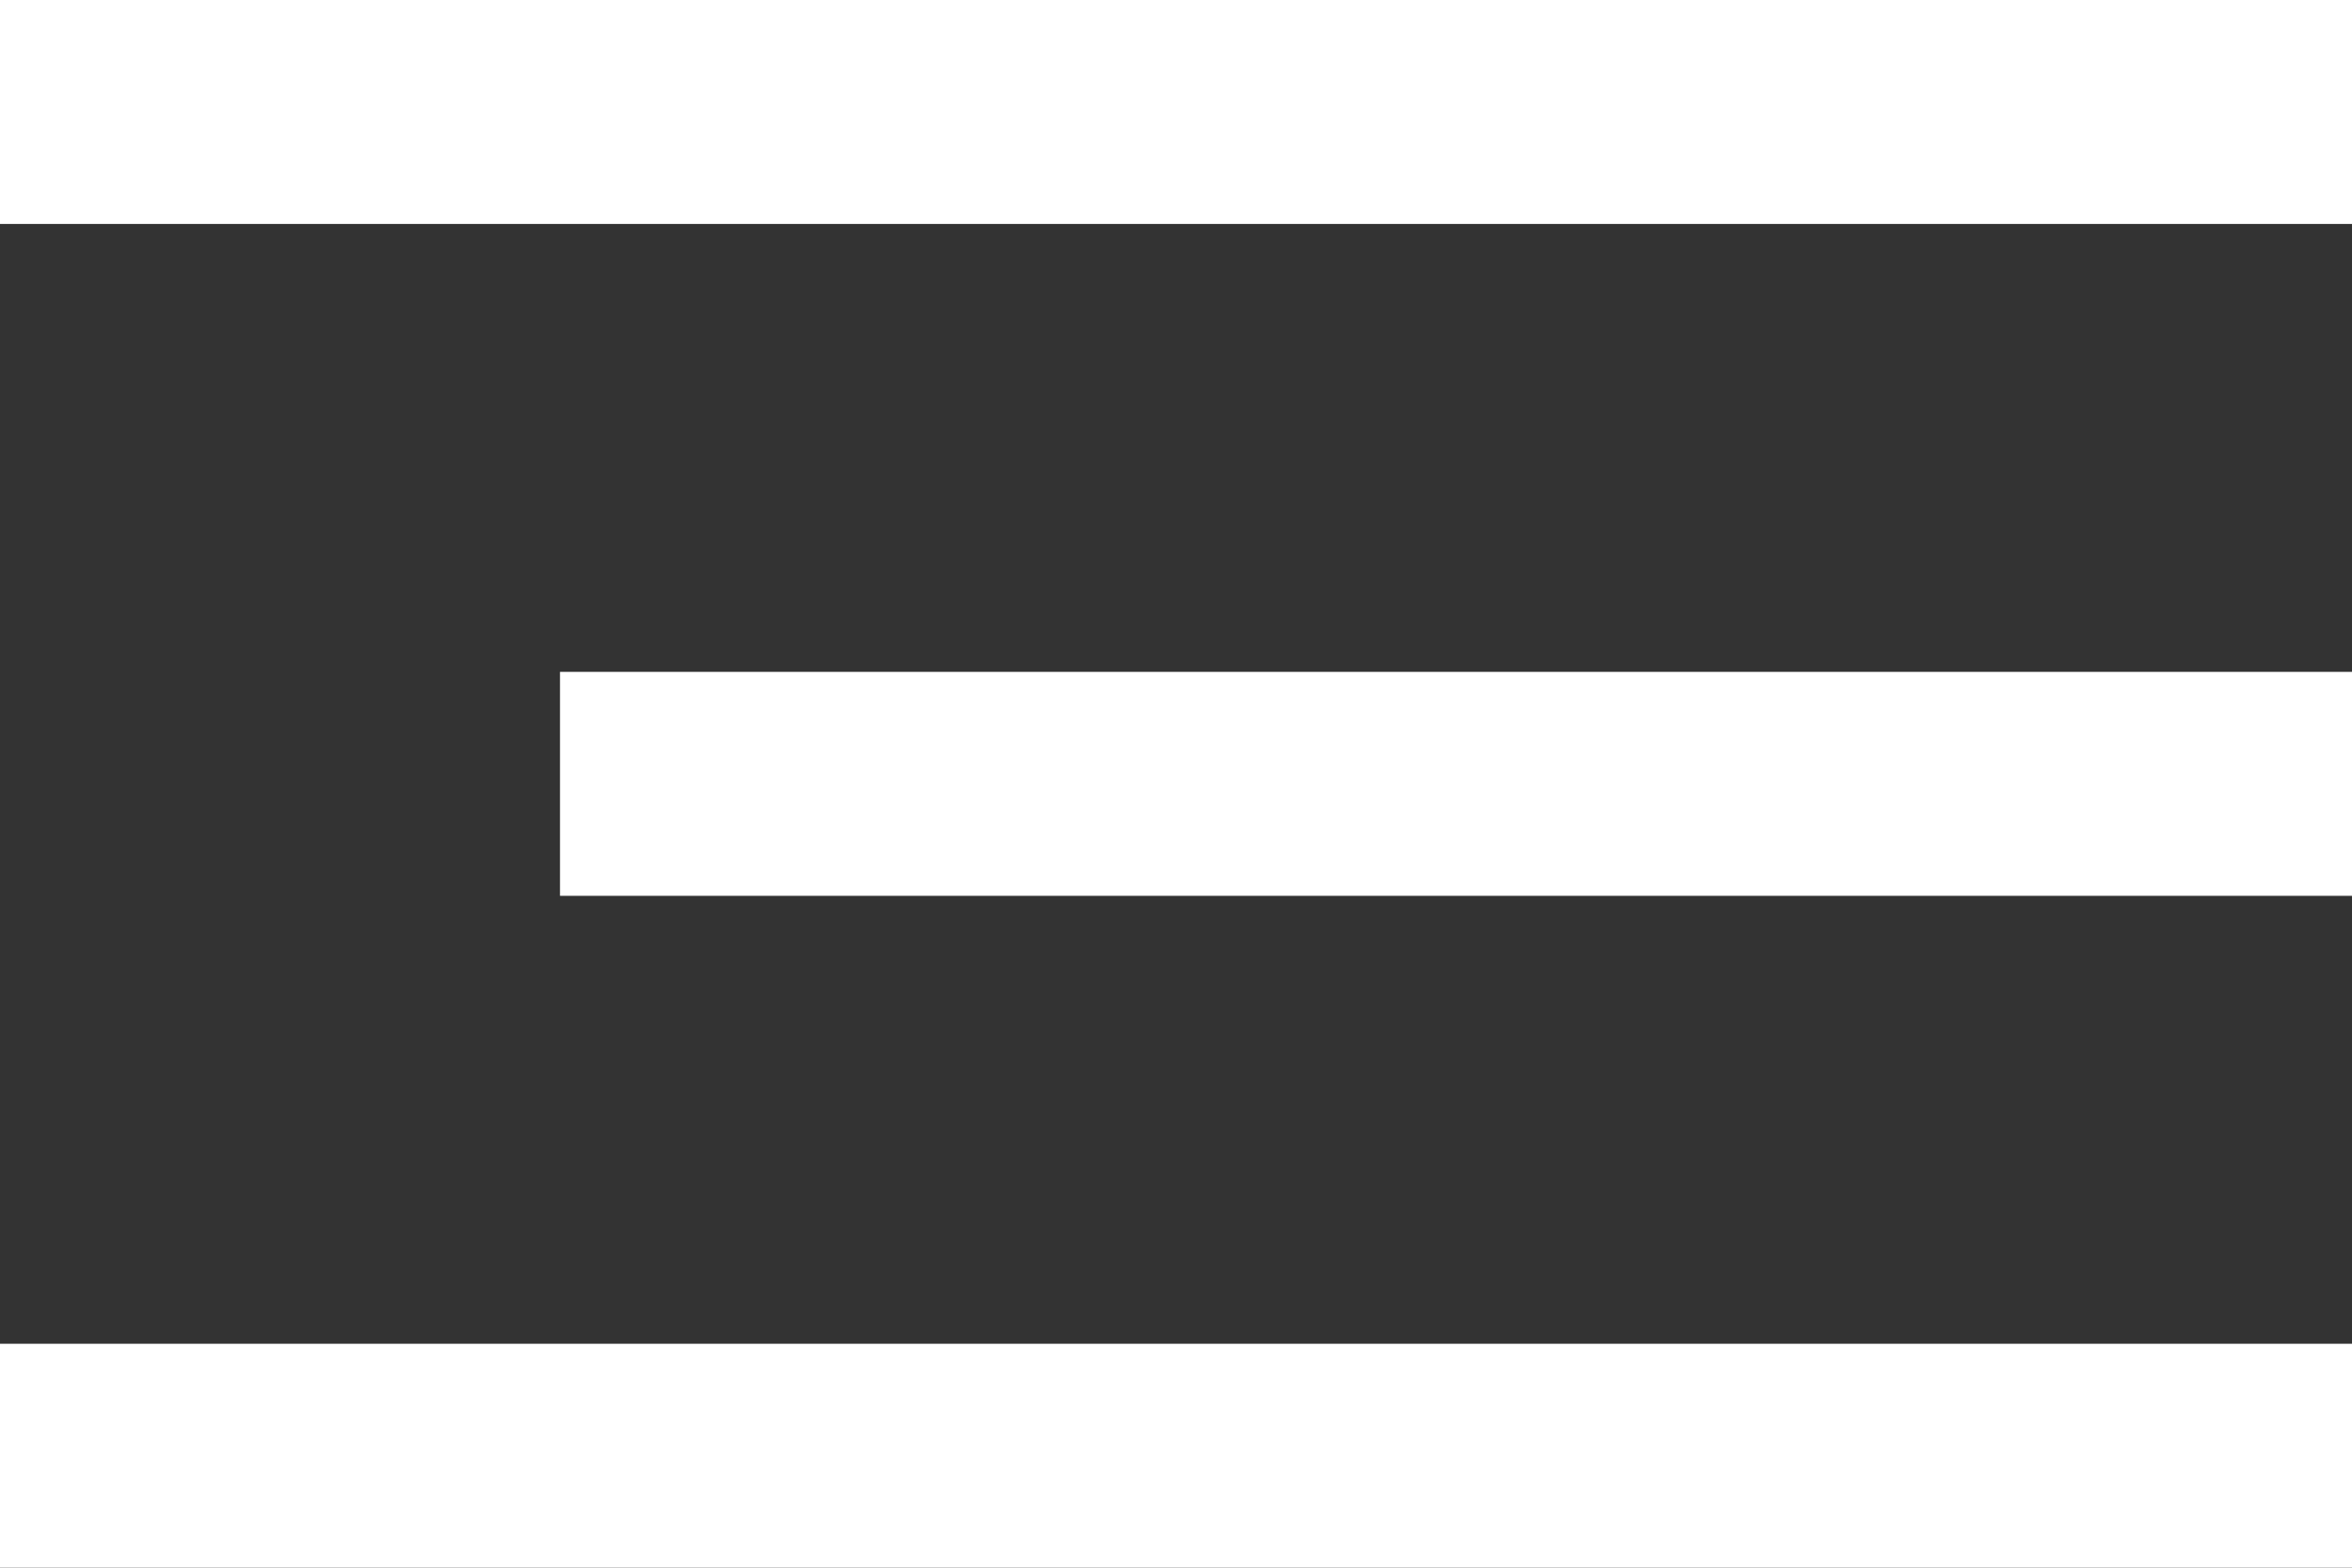
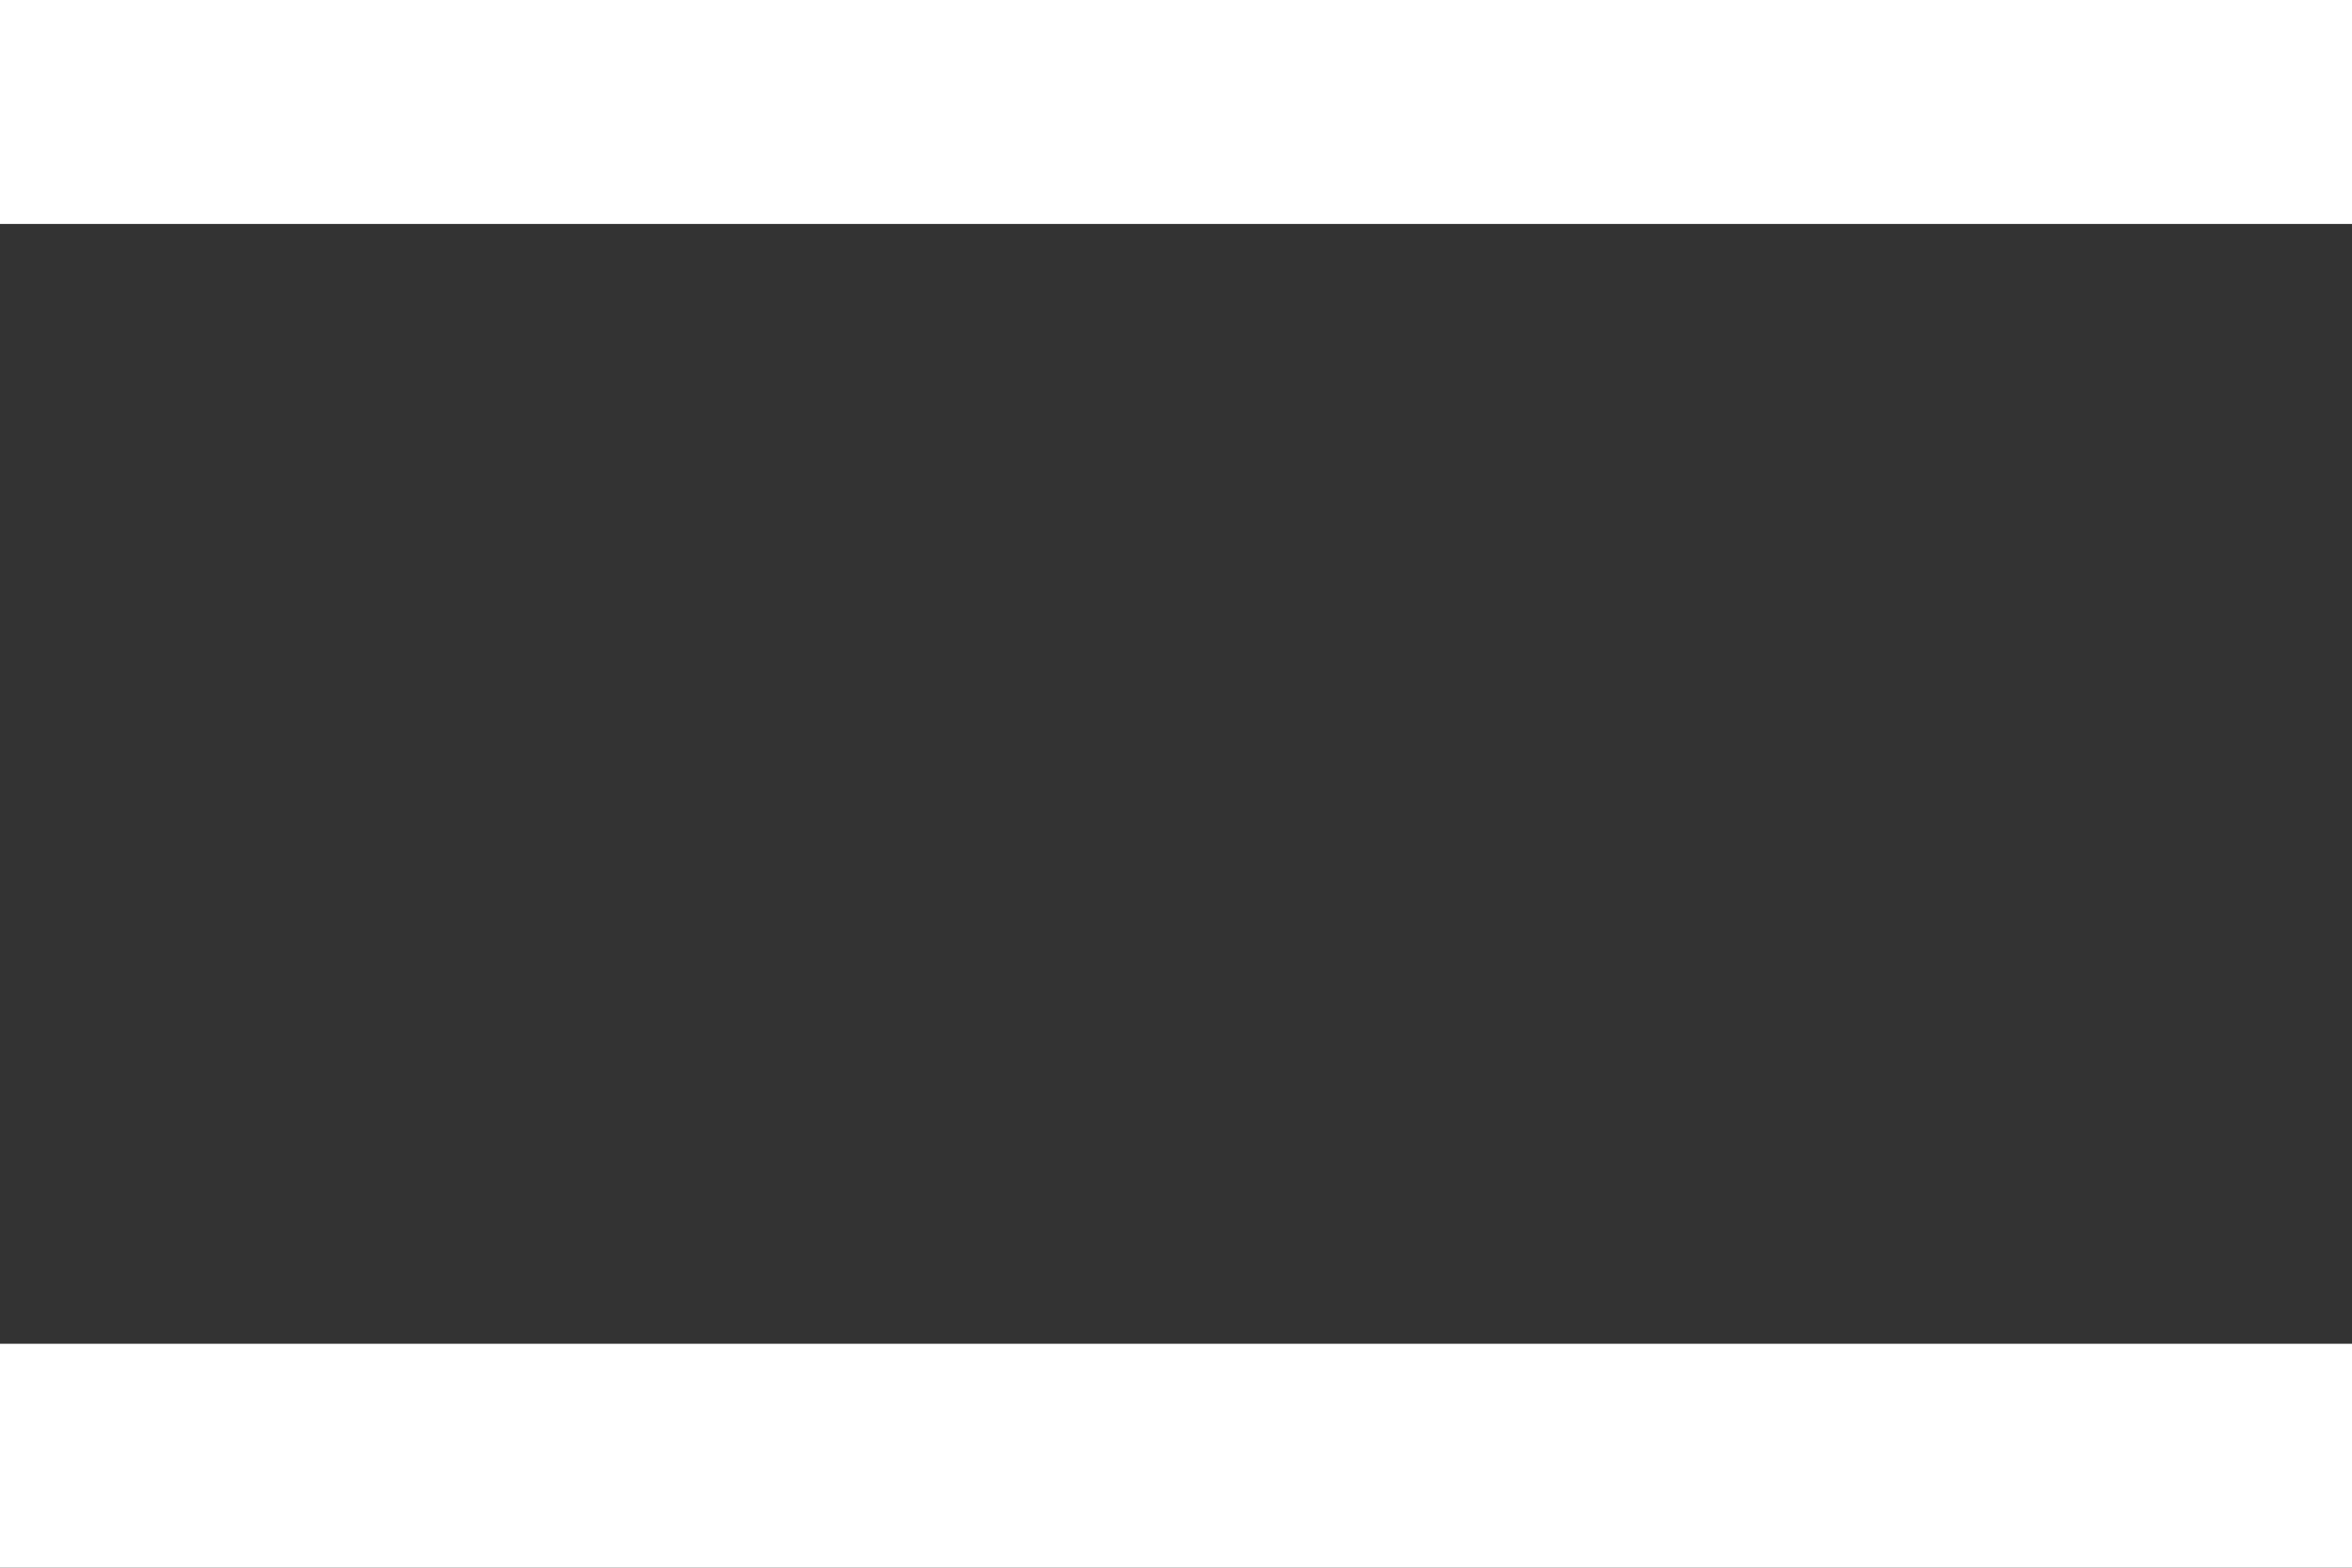
<svg xmlns="http://www.w3.org/2000/svg" width="21" height="14" viewBox="0 0 21 14" fill="none">
  <rect x="0" y="0" width="21" height="14" fill="#333333" stroke="none" />
  <rect width="21" height="2" transform="matrix(-1 0 0 1 21 0)" fill="white" />
-   <rect width="16" height="2" transform="matrix(-1 0 0 1 21 6)" fill="white" />
  <rect width="21" height="2" transform="matrix(-1 0 0 1 21 12)" fill="white" />
</svg>